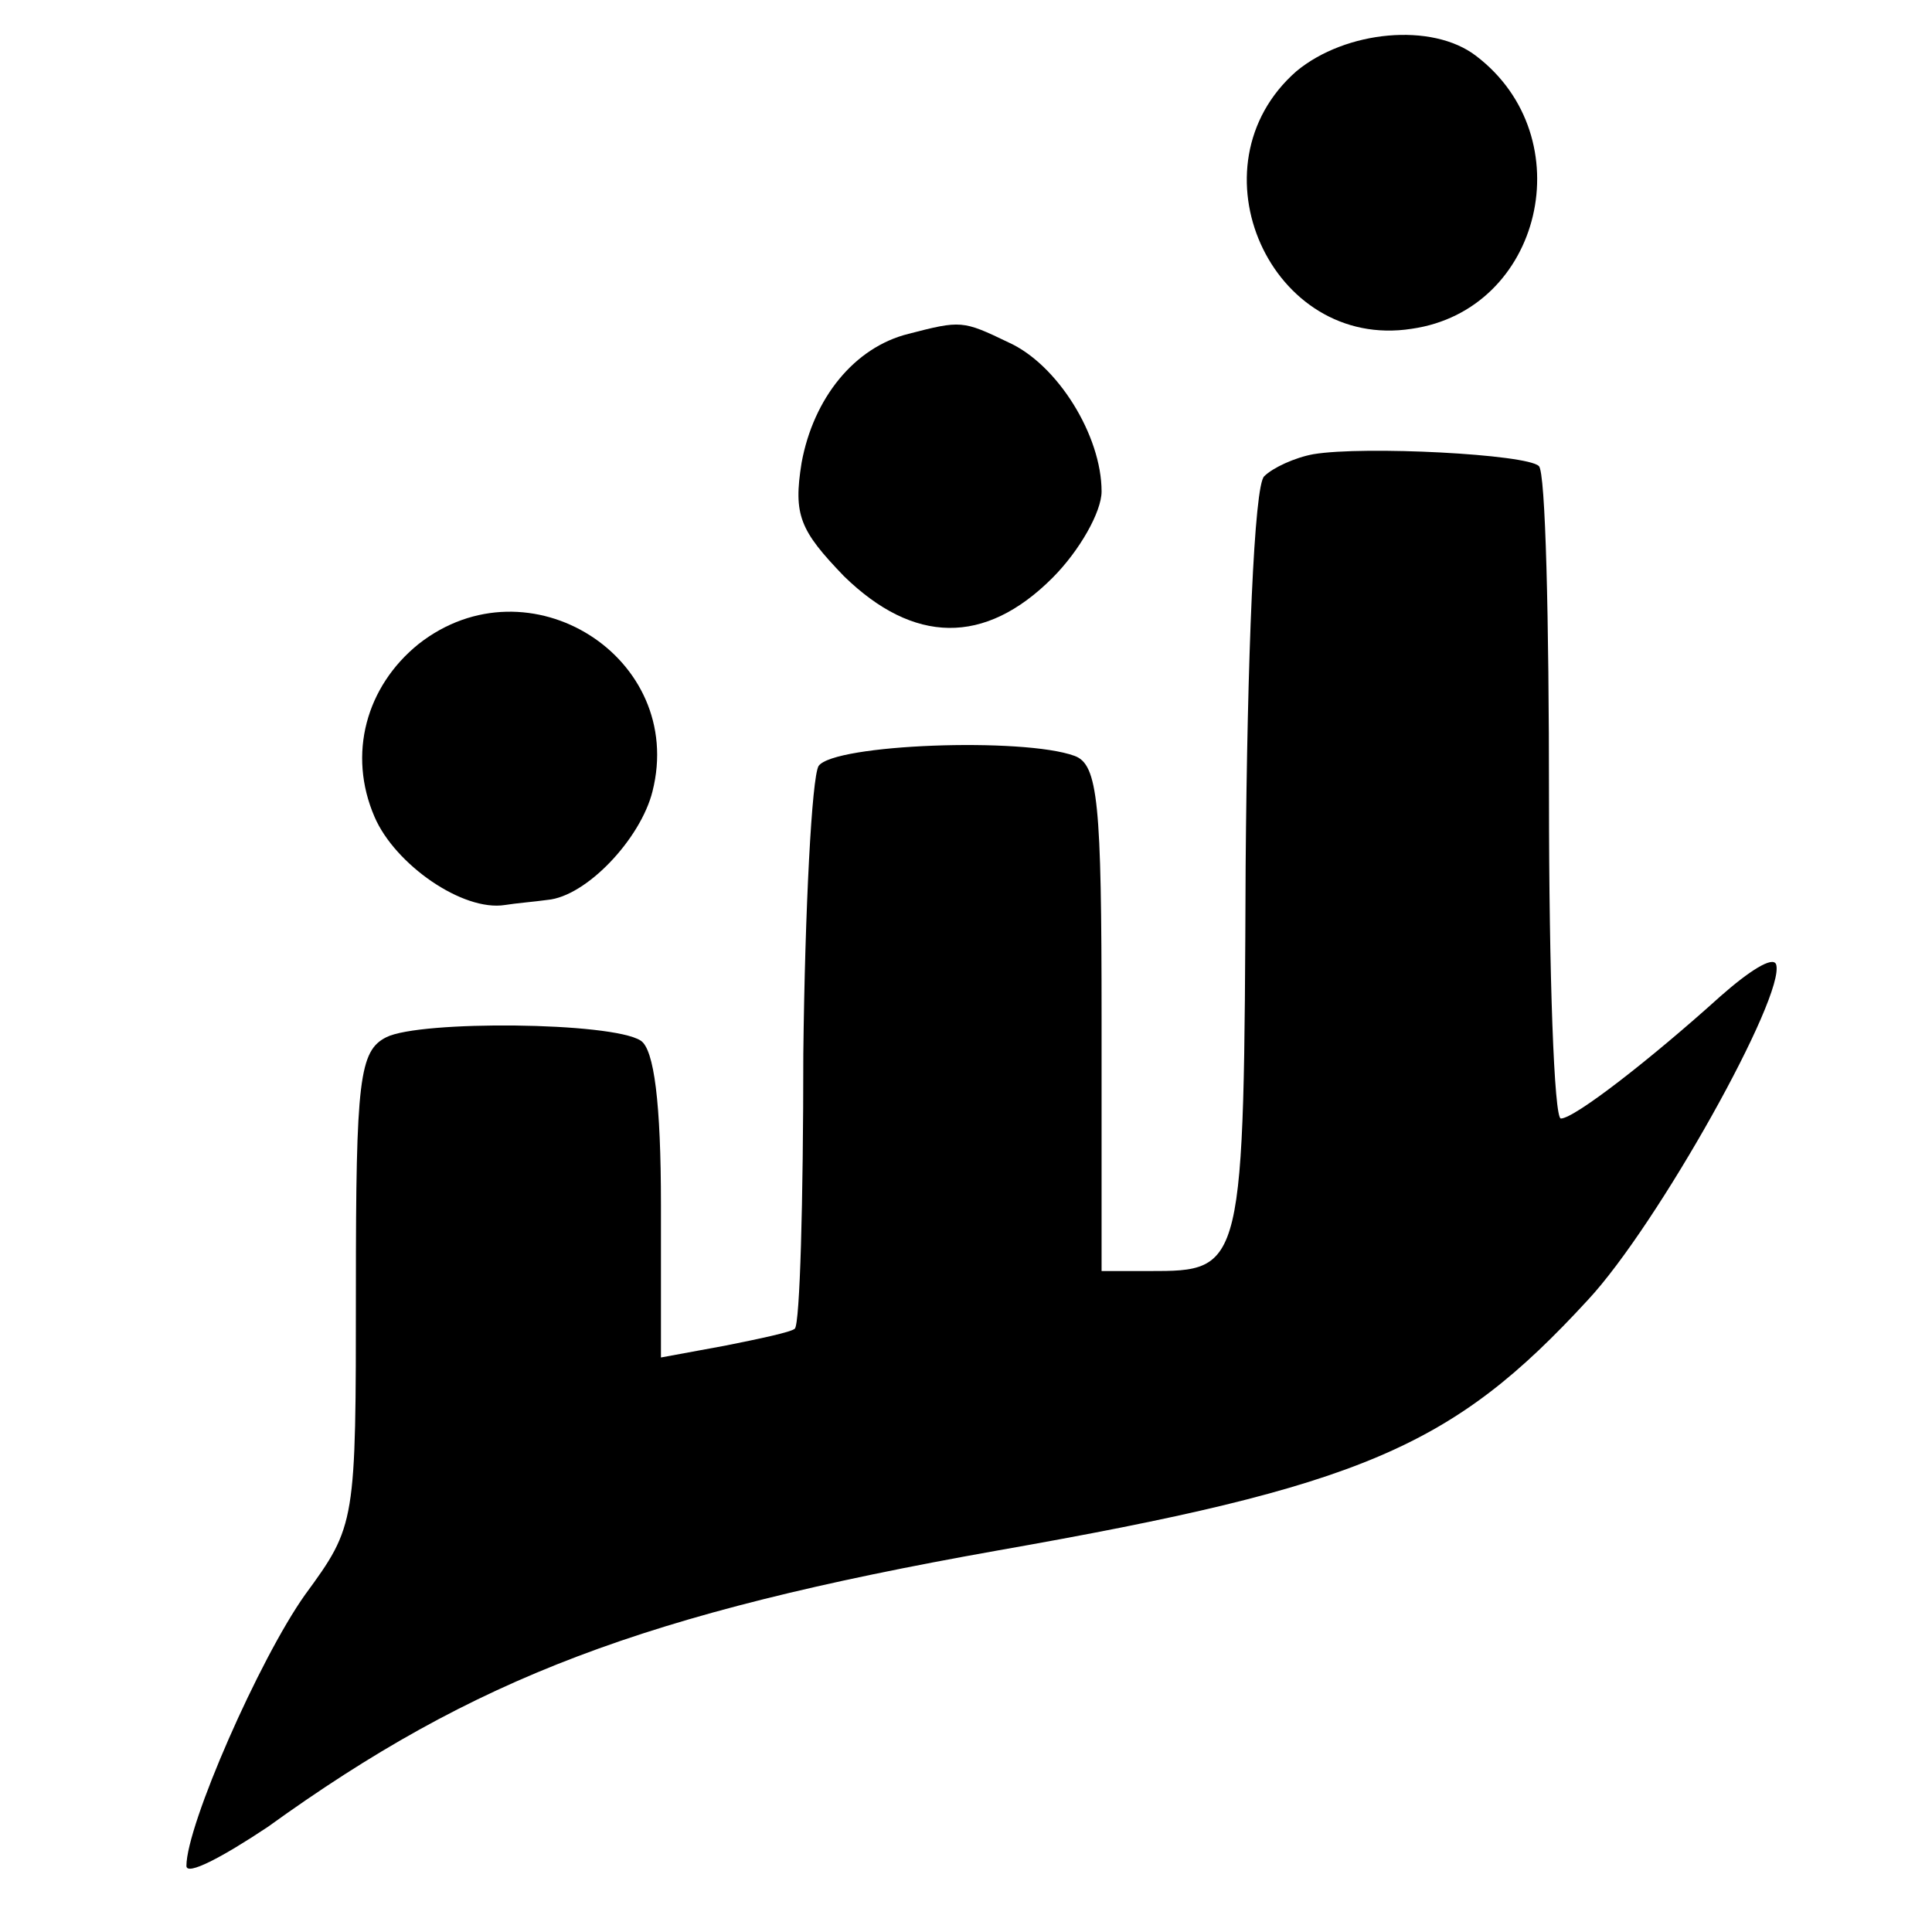
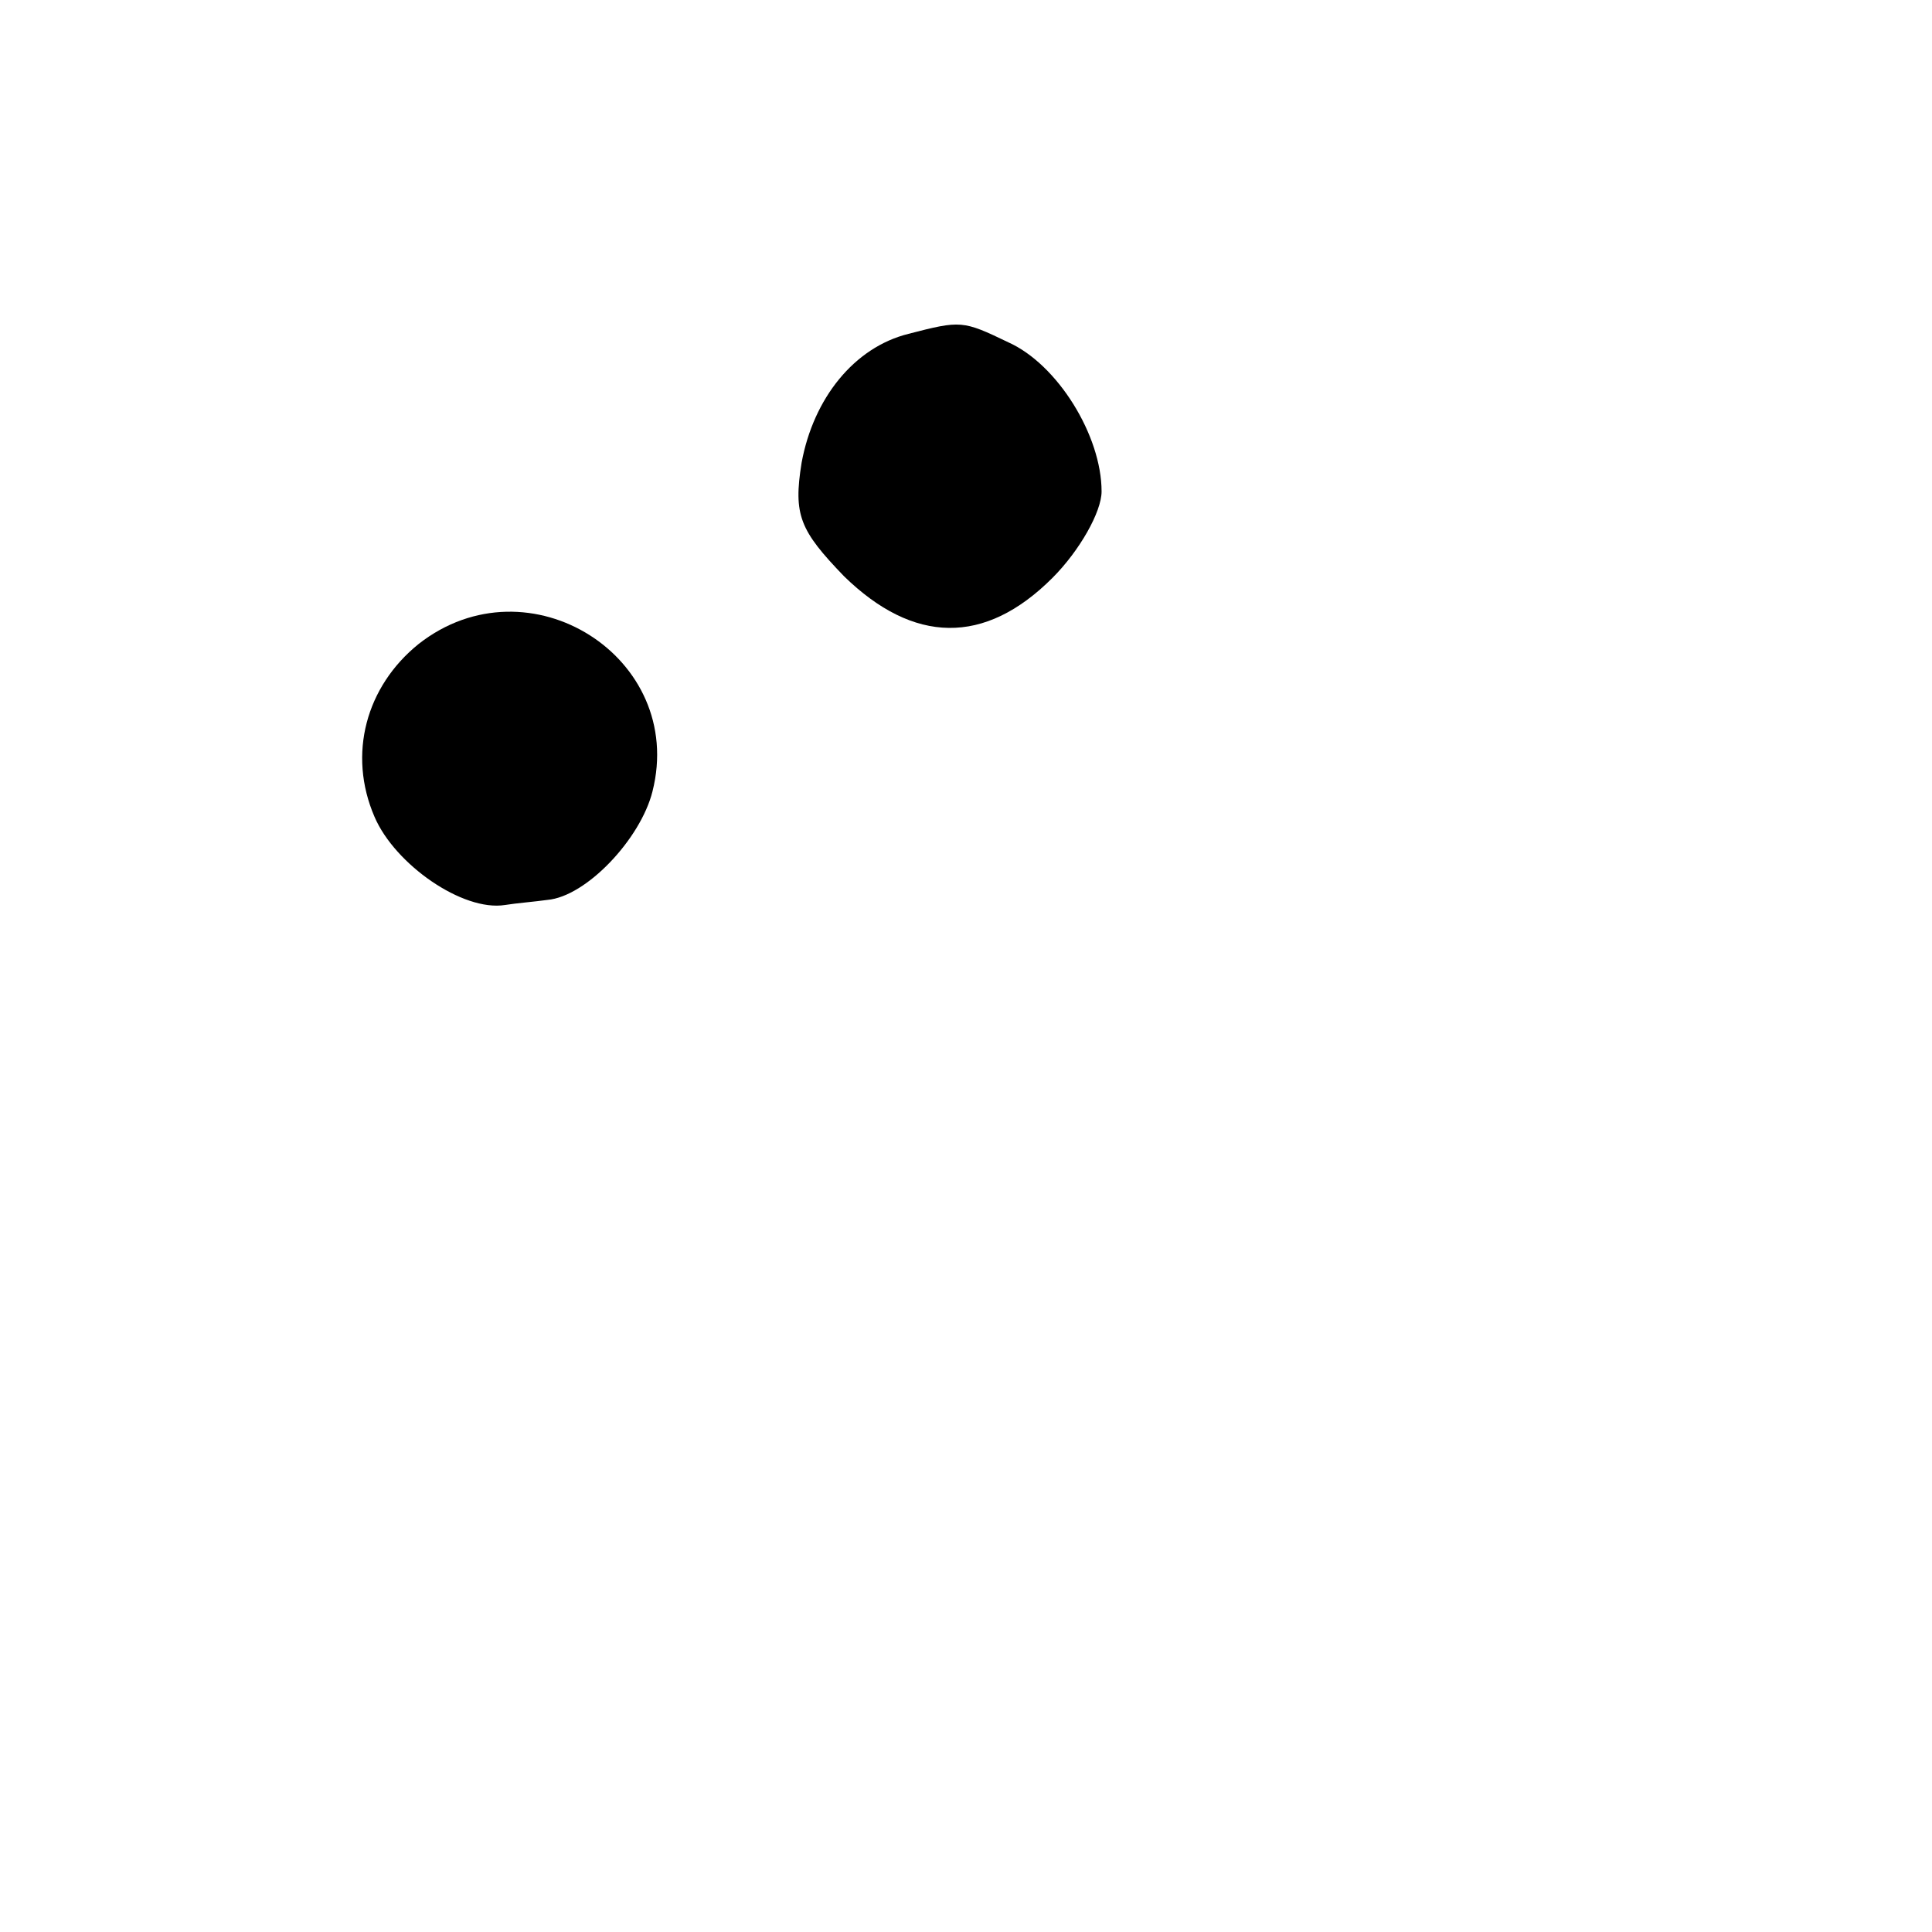
<svg xmlns="http://www.w3.org/2000/svg" version="1.0" width="114pt" height="114pt" viewBox="0 0 114 114" preserveAspectRatio="xMidYMid meet">
  <g transform="translate(0,114) scale(0.1,-0.1)" fill="#000000" stroke="none">
-     <path d="M765 1098 c-64 -56 -15 -165 68 -152 77 11 101 113 38 161 -26 20 -77 15 -106 -9z" />
    <path d="M536 943 c-32 -8 -56 -38 -63 -76 -5 -31 -1 -40 25 -67 41 -40 83 -41 123 -1 16 16 29 39 29 51 0 33 -26 75 -55 88 -27 13 -28 13 -59 5z" />
-     <path d="M775 872 c-11 -2 -24 -8 -29 -13 -6 -5 -10 -107 -11 -230 -1 -239 -1 -239 -57 -239 l-28 0 0 149 c0 127 -2 150 -16 155 -30 11 -142 7 -151 -6 -4 -7 -8 -84 -9 -170 0 -87 -2 -159 -5 -162 -2 -2 -21 -6 -41 -10 l-38 -7 0 90 c0 60 -4 92 -12 97 -17 11 -130 12 -150 2 -16 -8 -18 -25 -18 -148 0 -139 0 -140 -30 -181 -27 -38 -70 -136 -70 -160 0 -6 21 5 48 23 122 88 222 126 430 163 216 38 269 61 349 148 41 44 117 180 111 198 -2 5 -16 -4 -33 -19 -41 -37 -86 -72 -94 -72 -4 0 -7 85 -7 189 0 105 -2 193 -6 196 -7 7 -103 12 -133 7z" />
    <path d="M247 760 c-31 -25 -42 -65 -26 -102 12 -28 52 -56 77 -52 6 1 18 2 25 3 23 2 55 36 62 64 20 79 -73 138 -138 87z" />
  </g>
</svg>